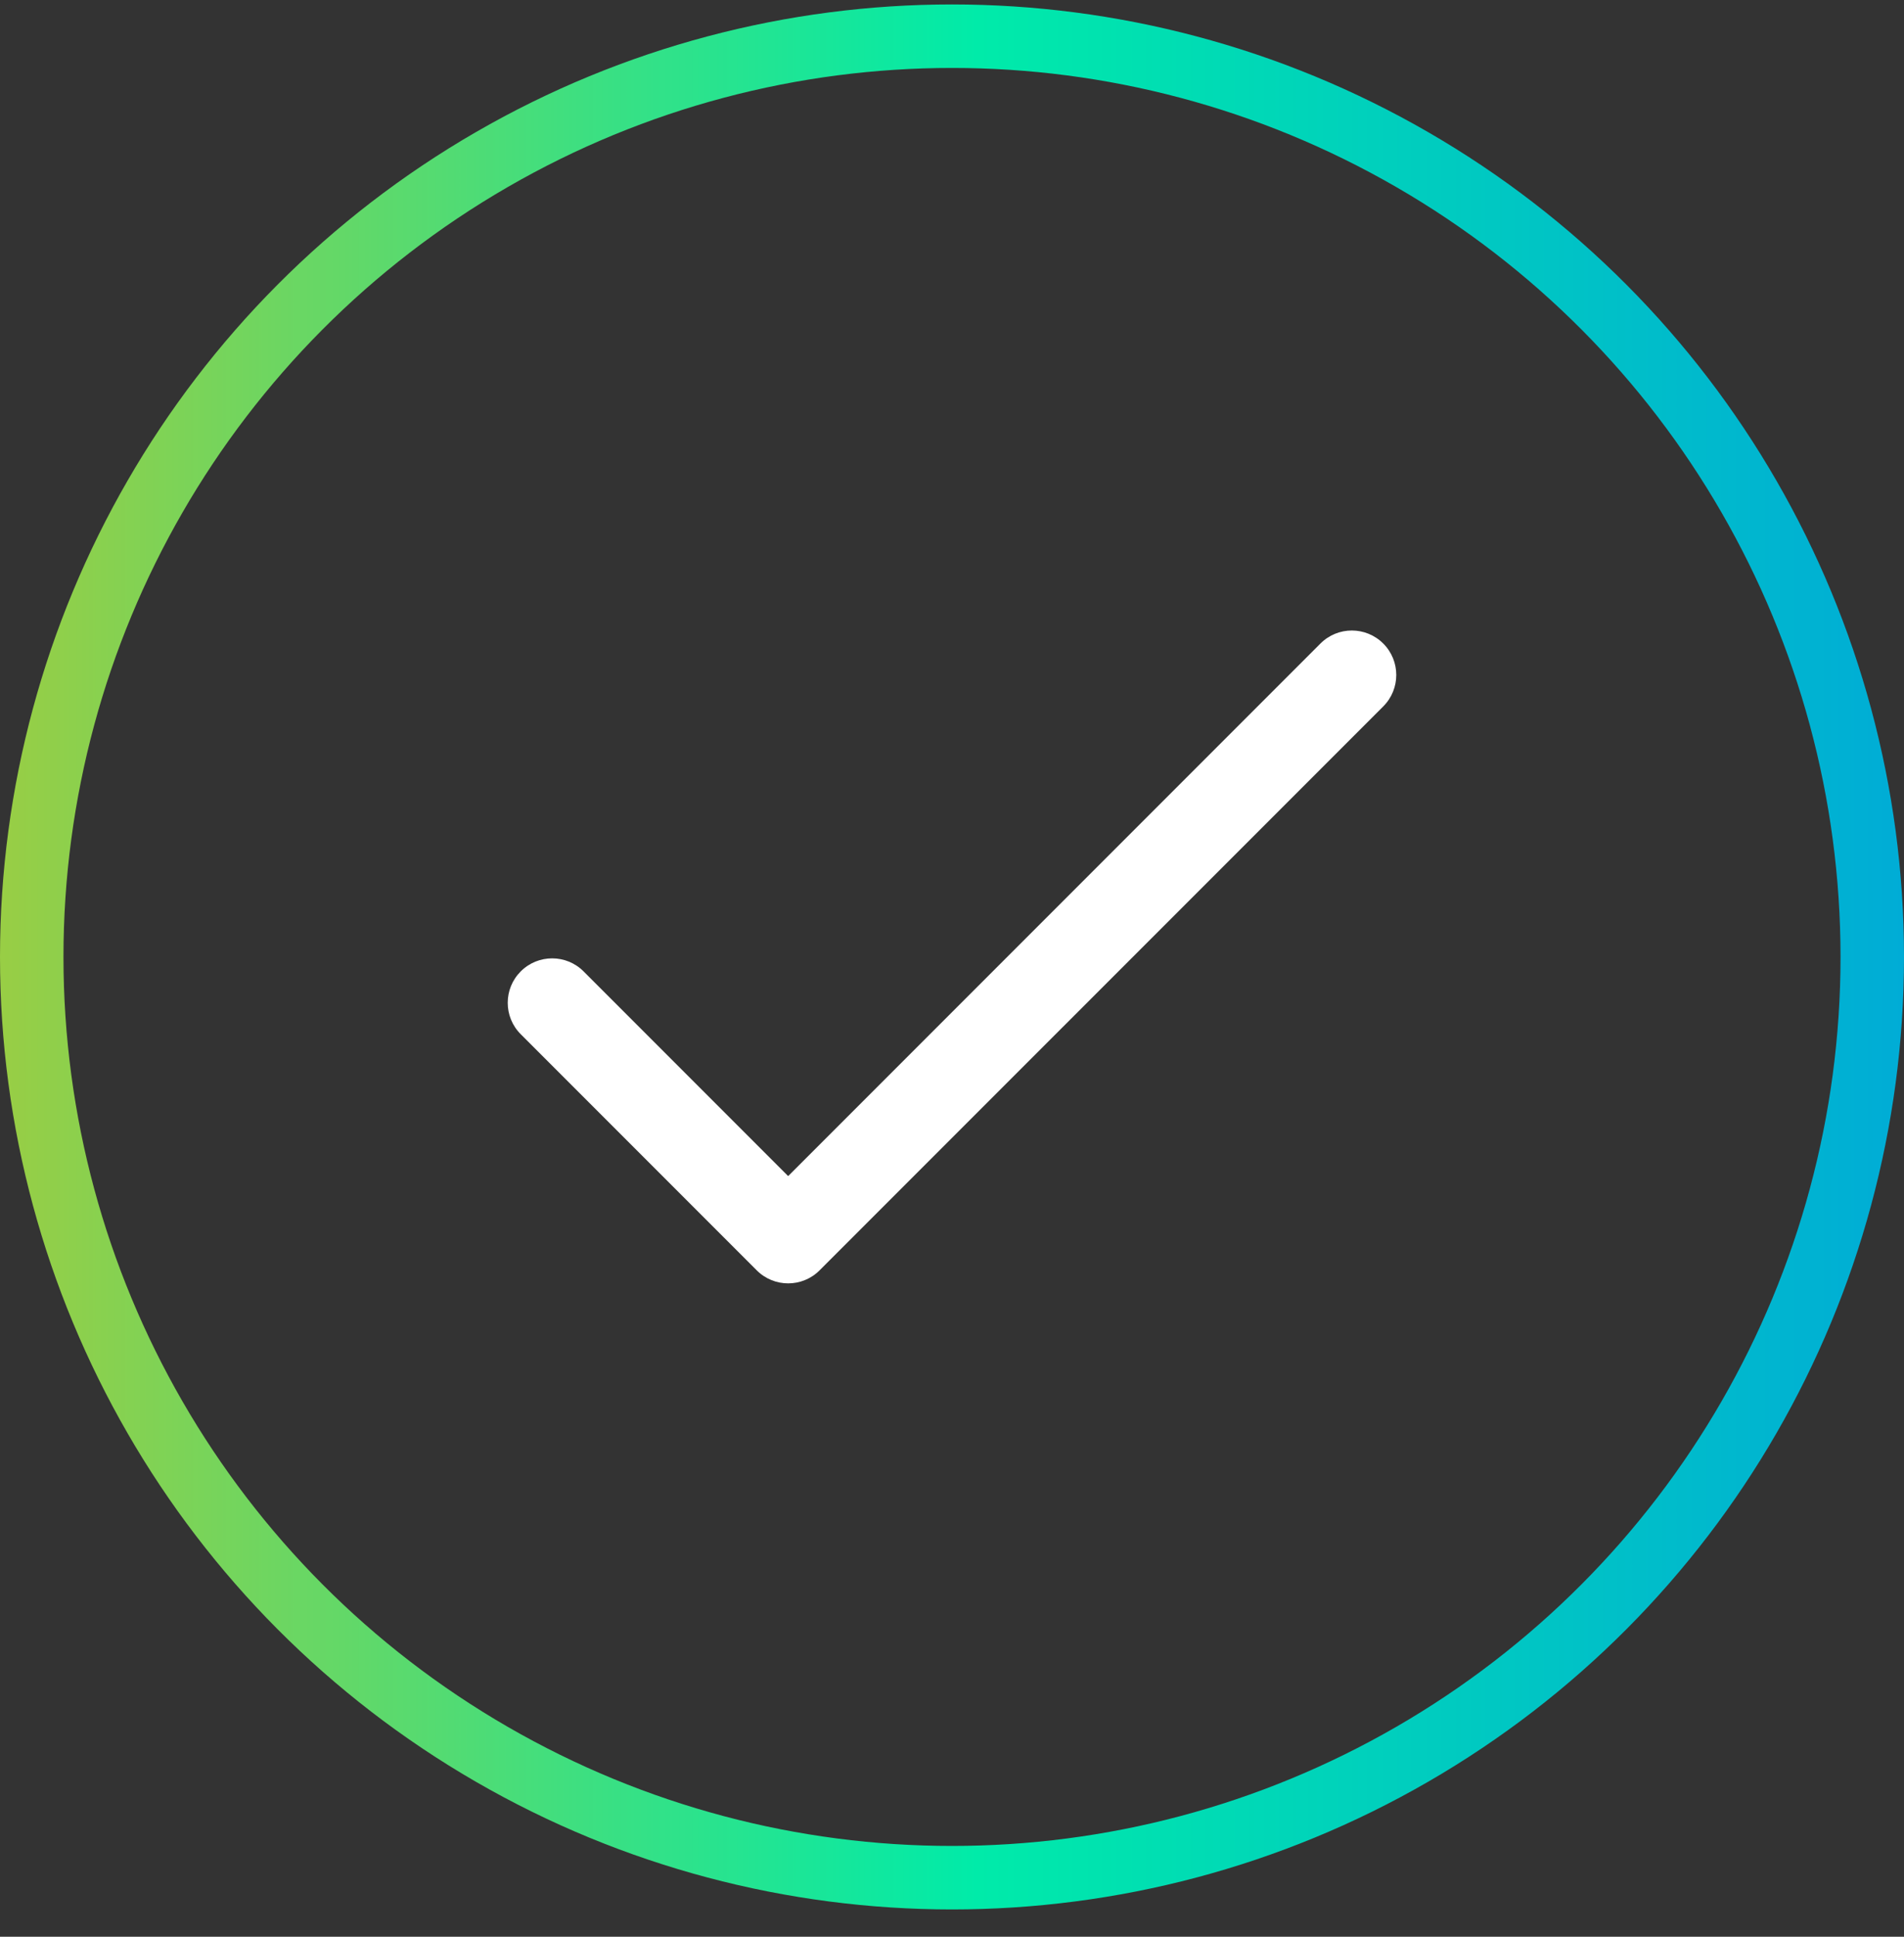
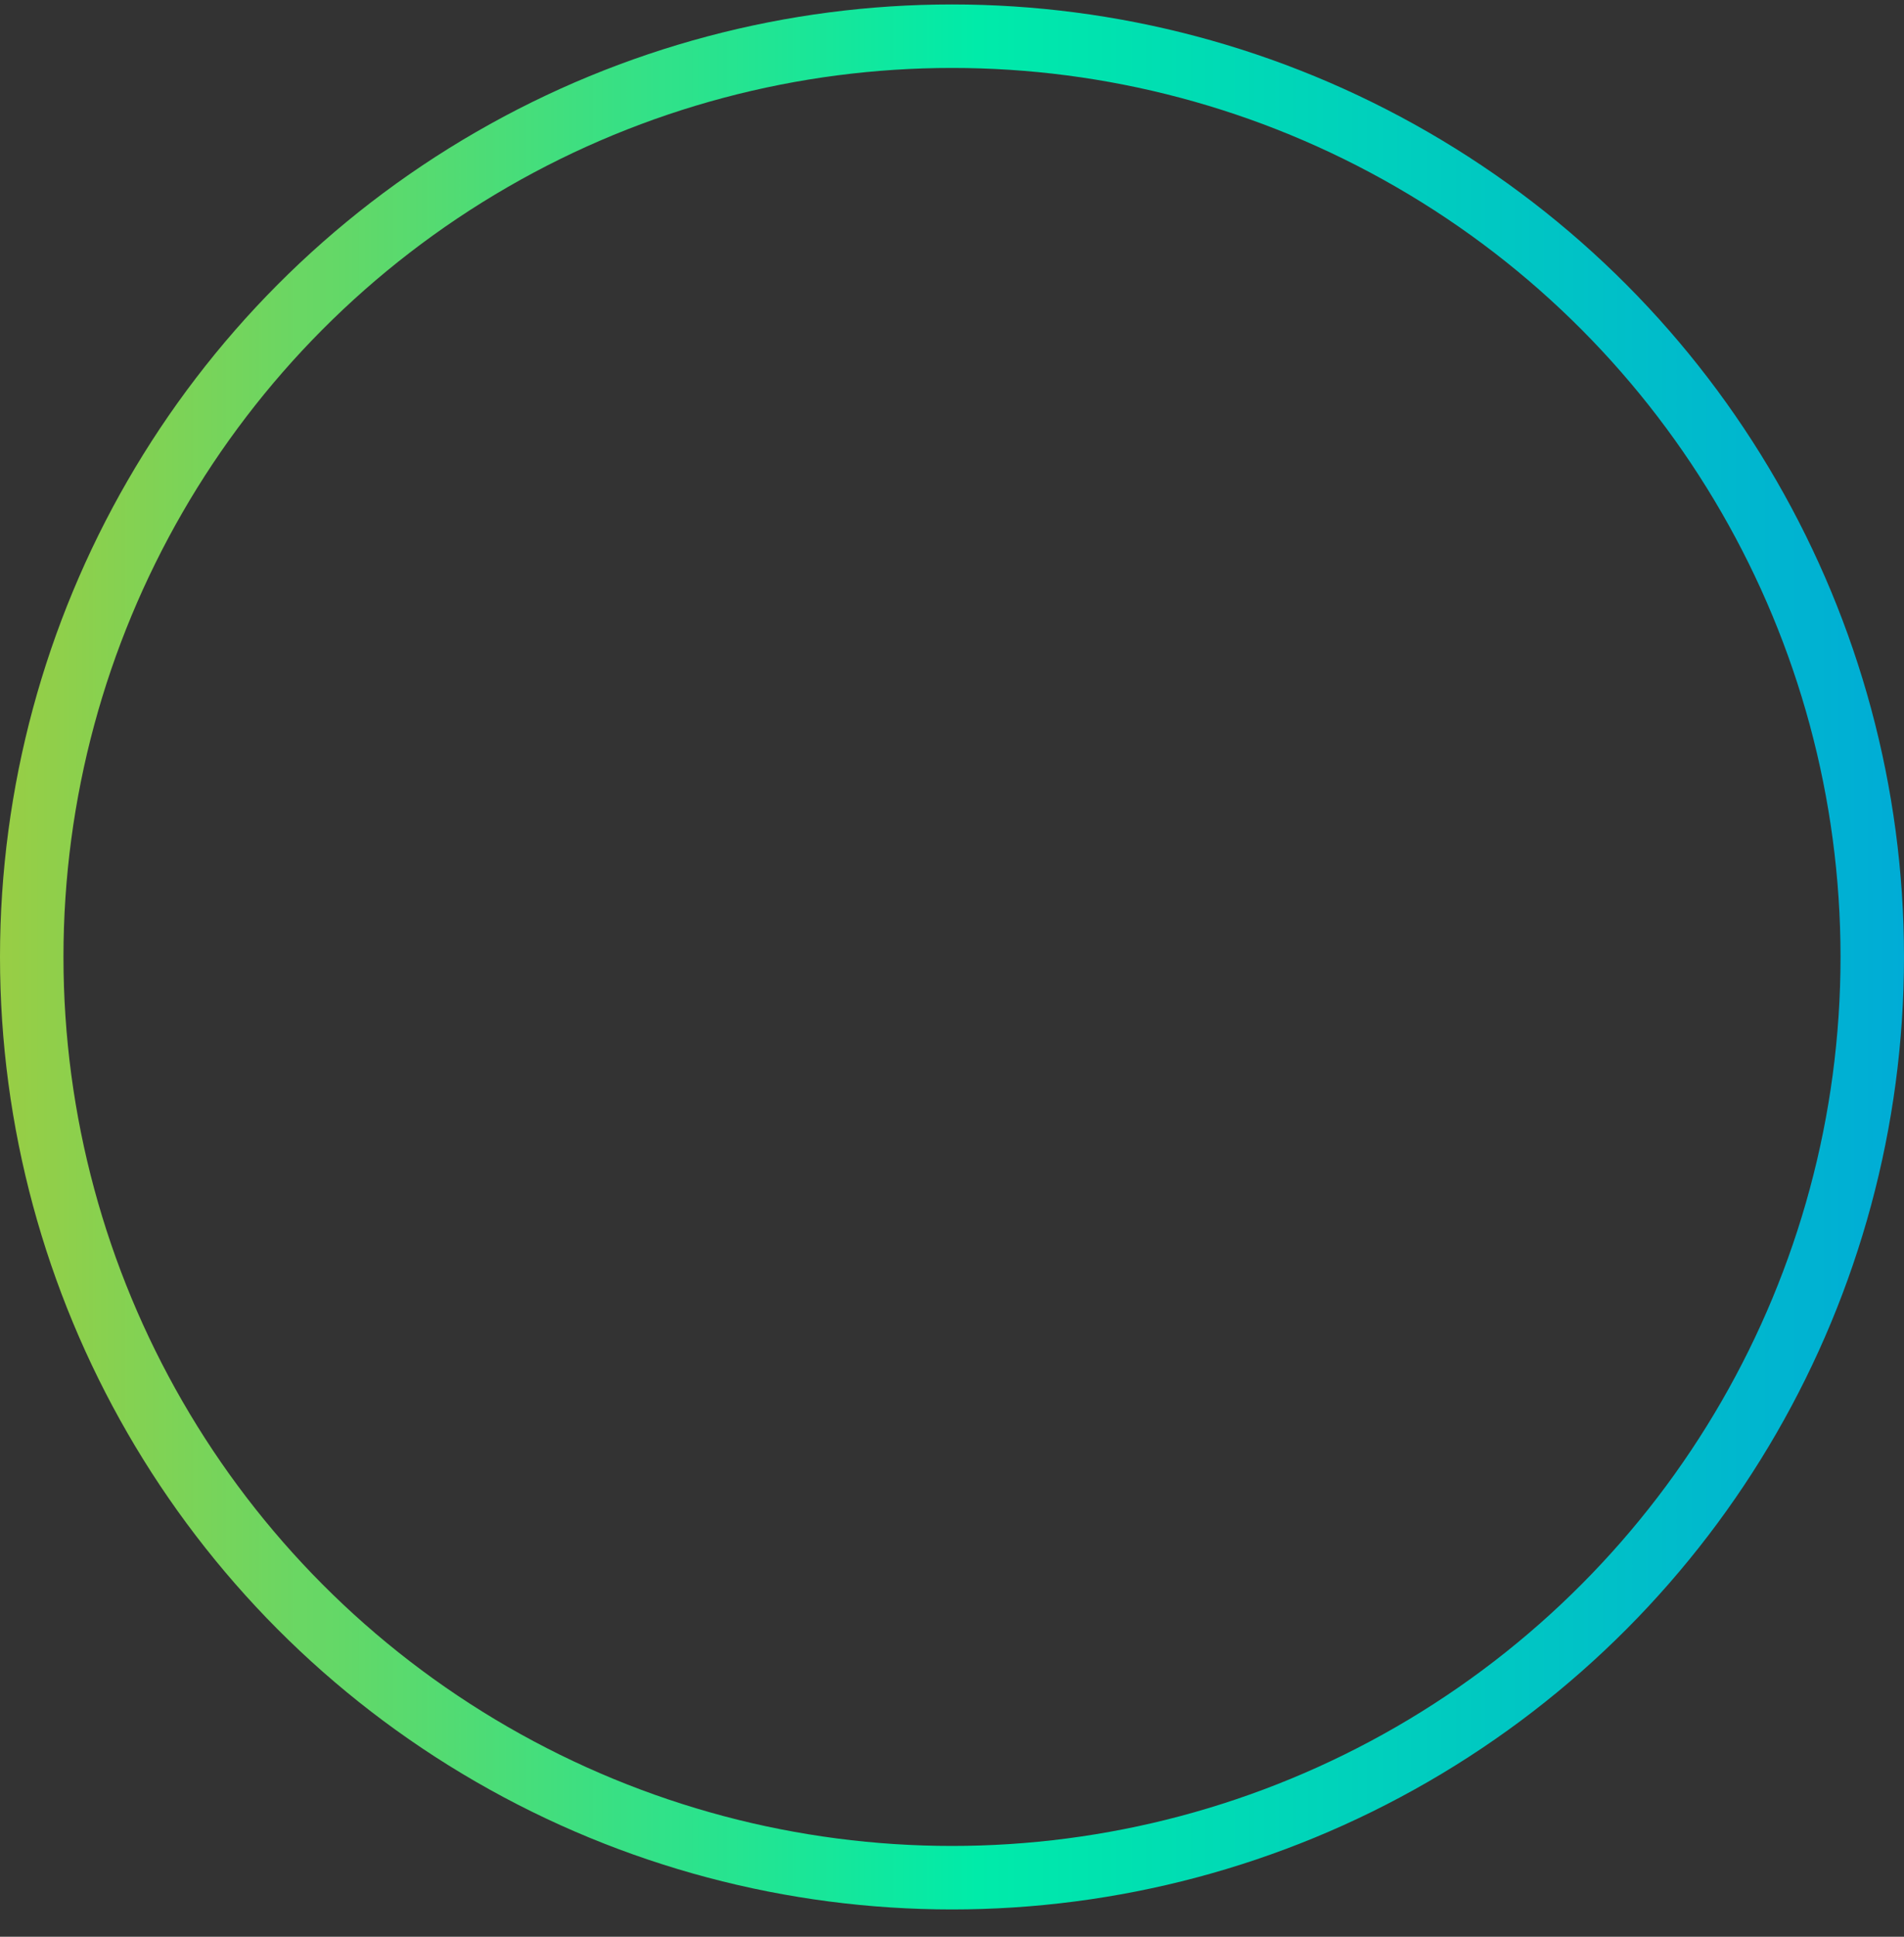
<svg xmlns="http://www.w3.org/2000/svg" width="60" height="61" viewBox="0 0 60 61" fill="none">
  <rect x="0" y="0" width="60" height="61" fill="#333333" stroke="none" />
  <circle cx="30" cy="30.14" r="29" stroke="url(#paint0_linear_613_1796)" stroke-width="2" />
  <g clip-path="url(#clip0_613_1796)">
-     <path d="M43.59 20.269C43.043 19.722 42.157 19.722 41.61 20.269L24.837 37.042L18.39 30.595C17.843 30.048 16.957 30.048 16.41 30.595C15.863 31.141 15.863 32.028 16.41 32.574L23.847 40.011C24.394 40.558 25.281 40.558 25.827 40.011L43.59 22.249C44.137 21.702 44.137 20.816 43.59 20.269Z" fill="white" />
-   </g>
+     </g>
  <defs>
    <linearGradient id="paint0_linear_613_1796" x1="78.148" y1="29.77" x2="-20.741" y2="29.77" gradientUnits="userSpaceOnUse">
      <stop stop-color="#0085F2" />
      <stop offset="0.479" stop-color="#00EBA9" />
      <stop offset="1" stop-color="#FFBA01" />
    </linearGradient>
    <clipPath id="clip0_613_1796">
-       <rect width="28" height="28" fill="white" transform="translate(16 16.14)" />
-     </clipPath>
+       </clipPath>
  </defs>
</svg>